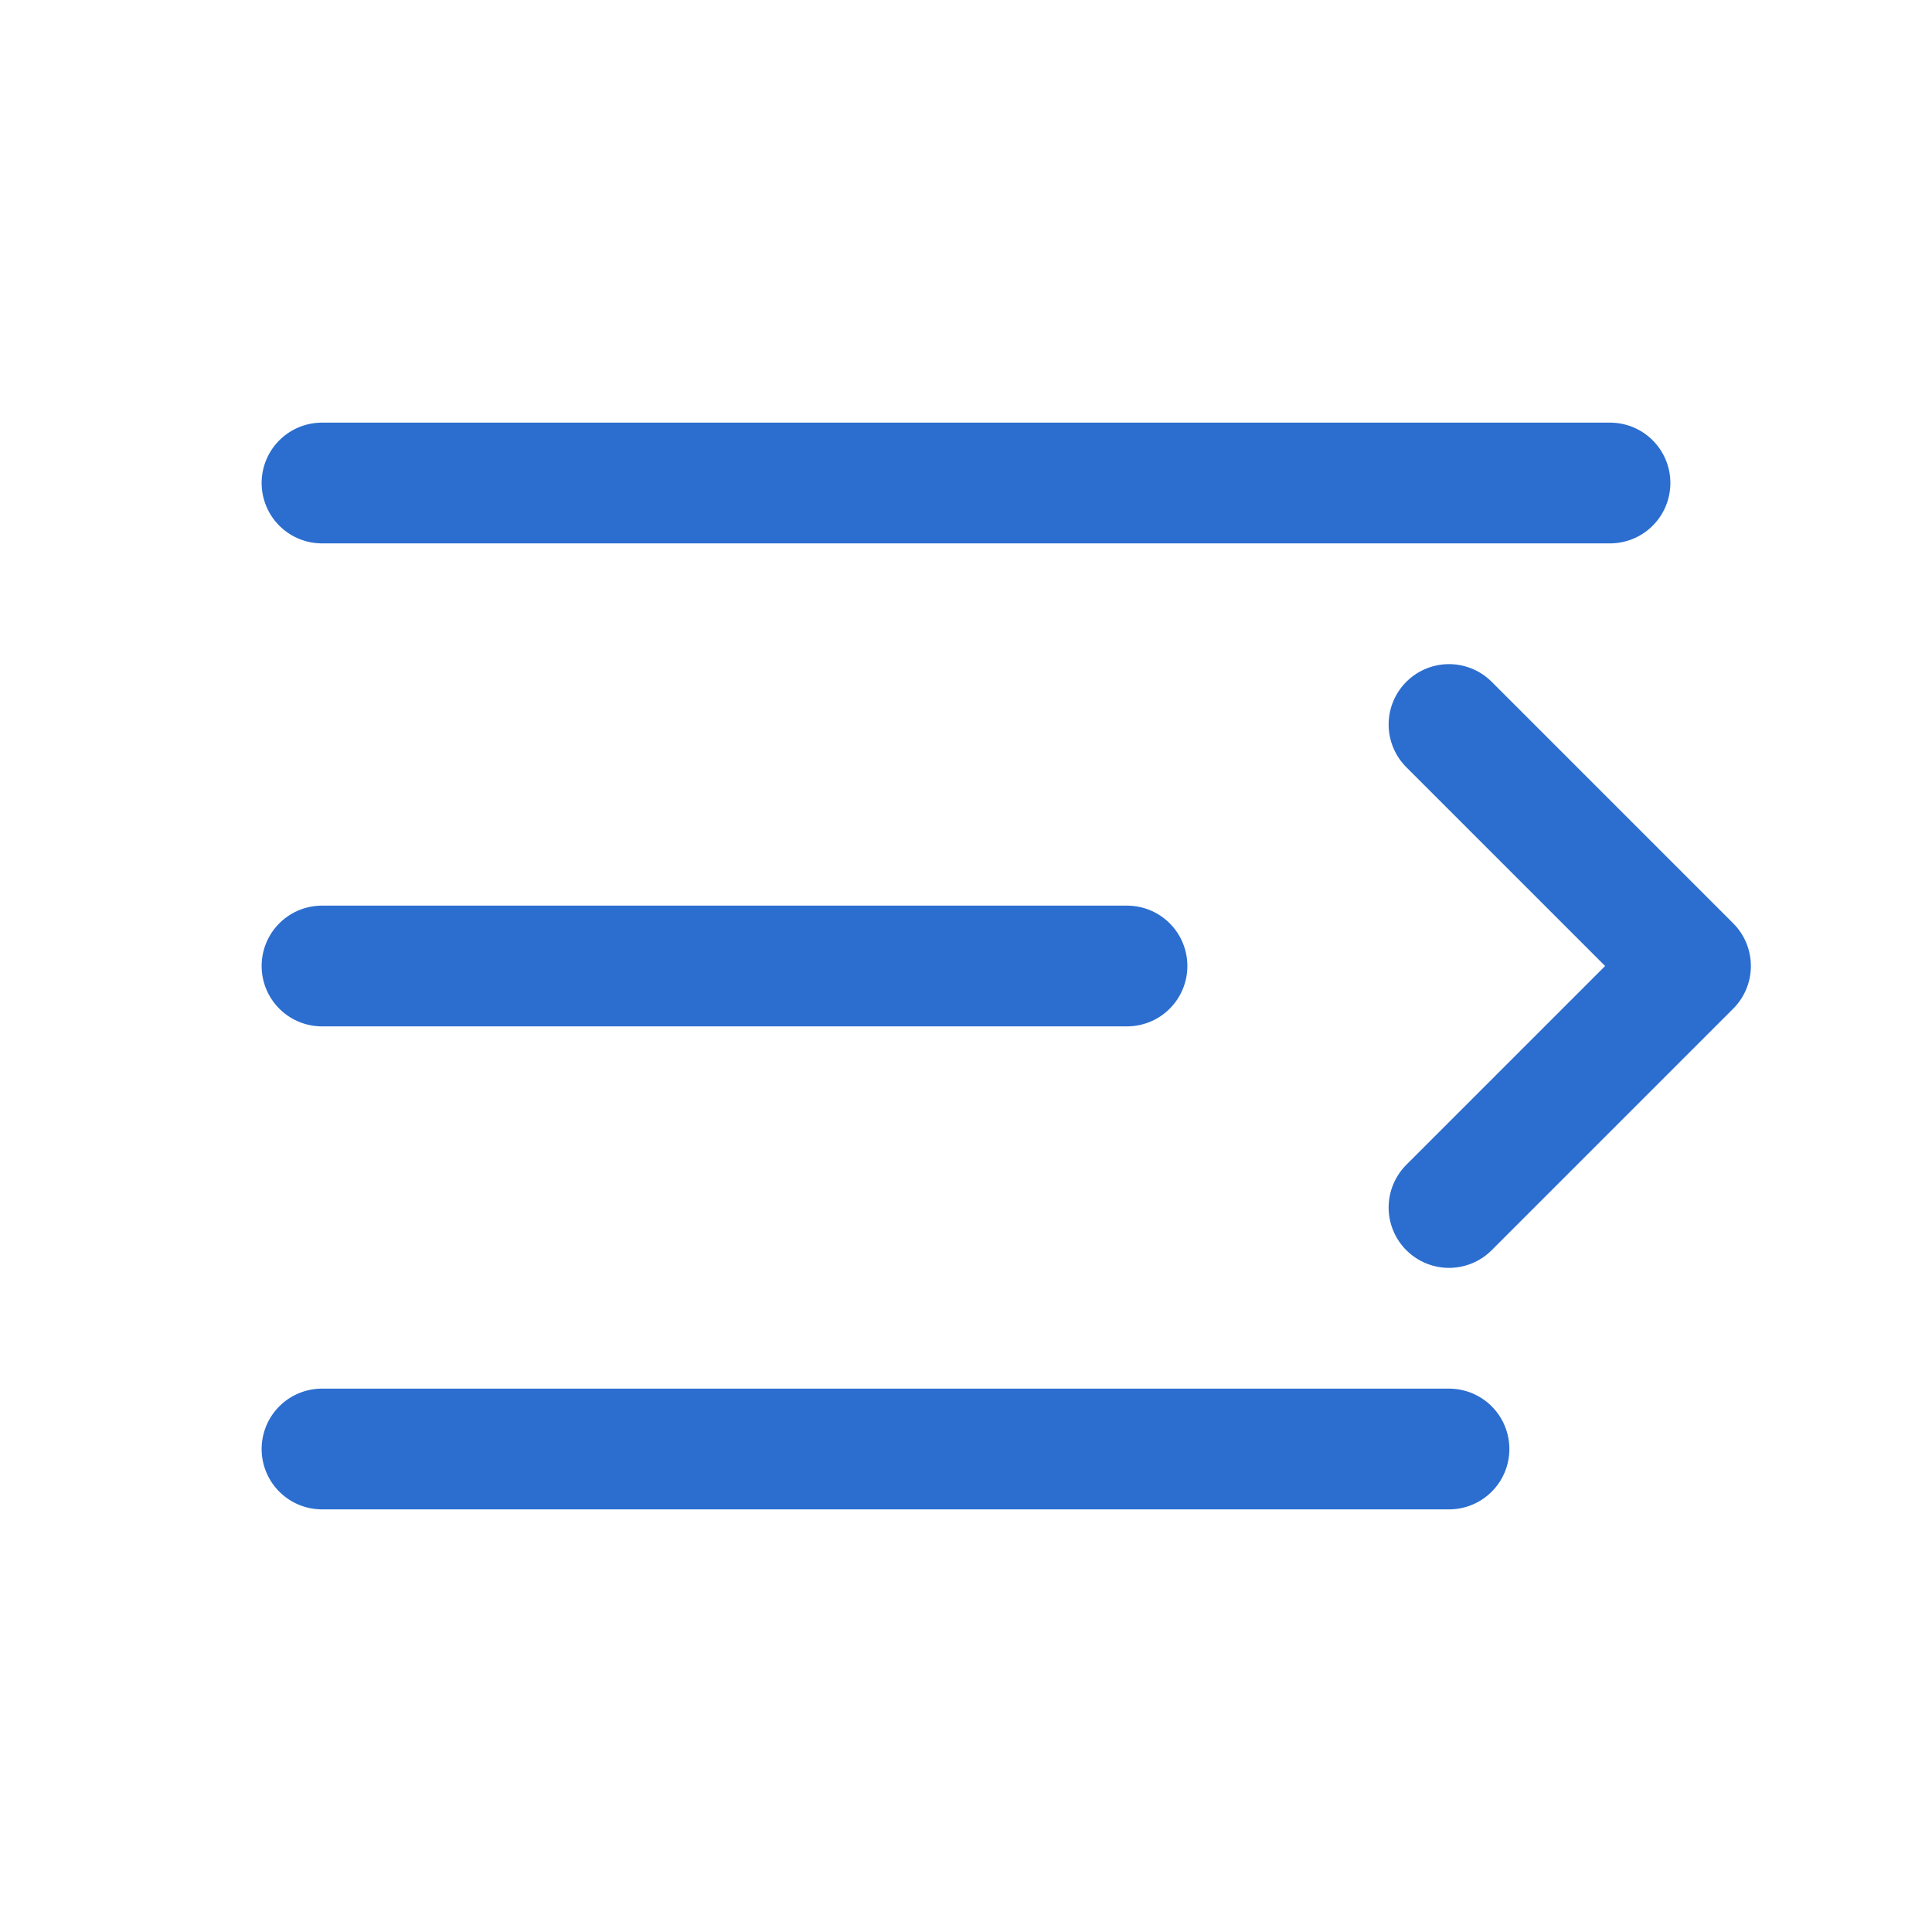
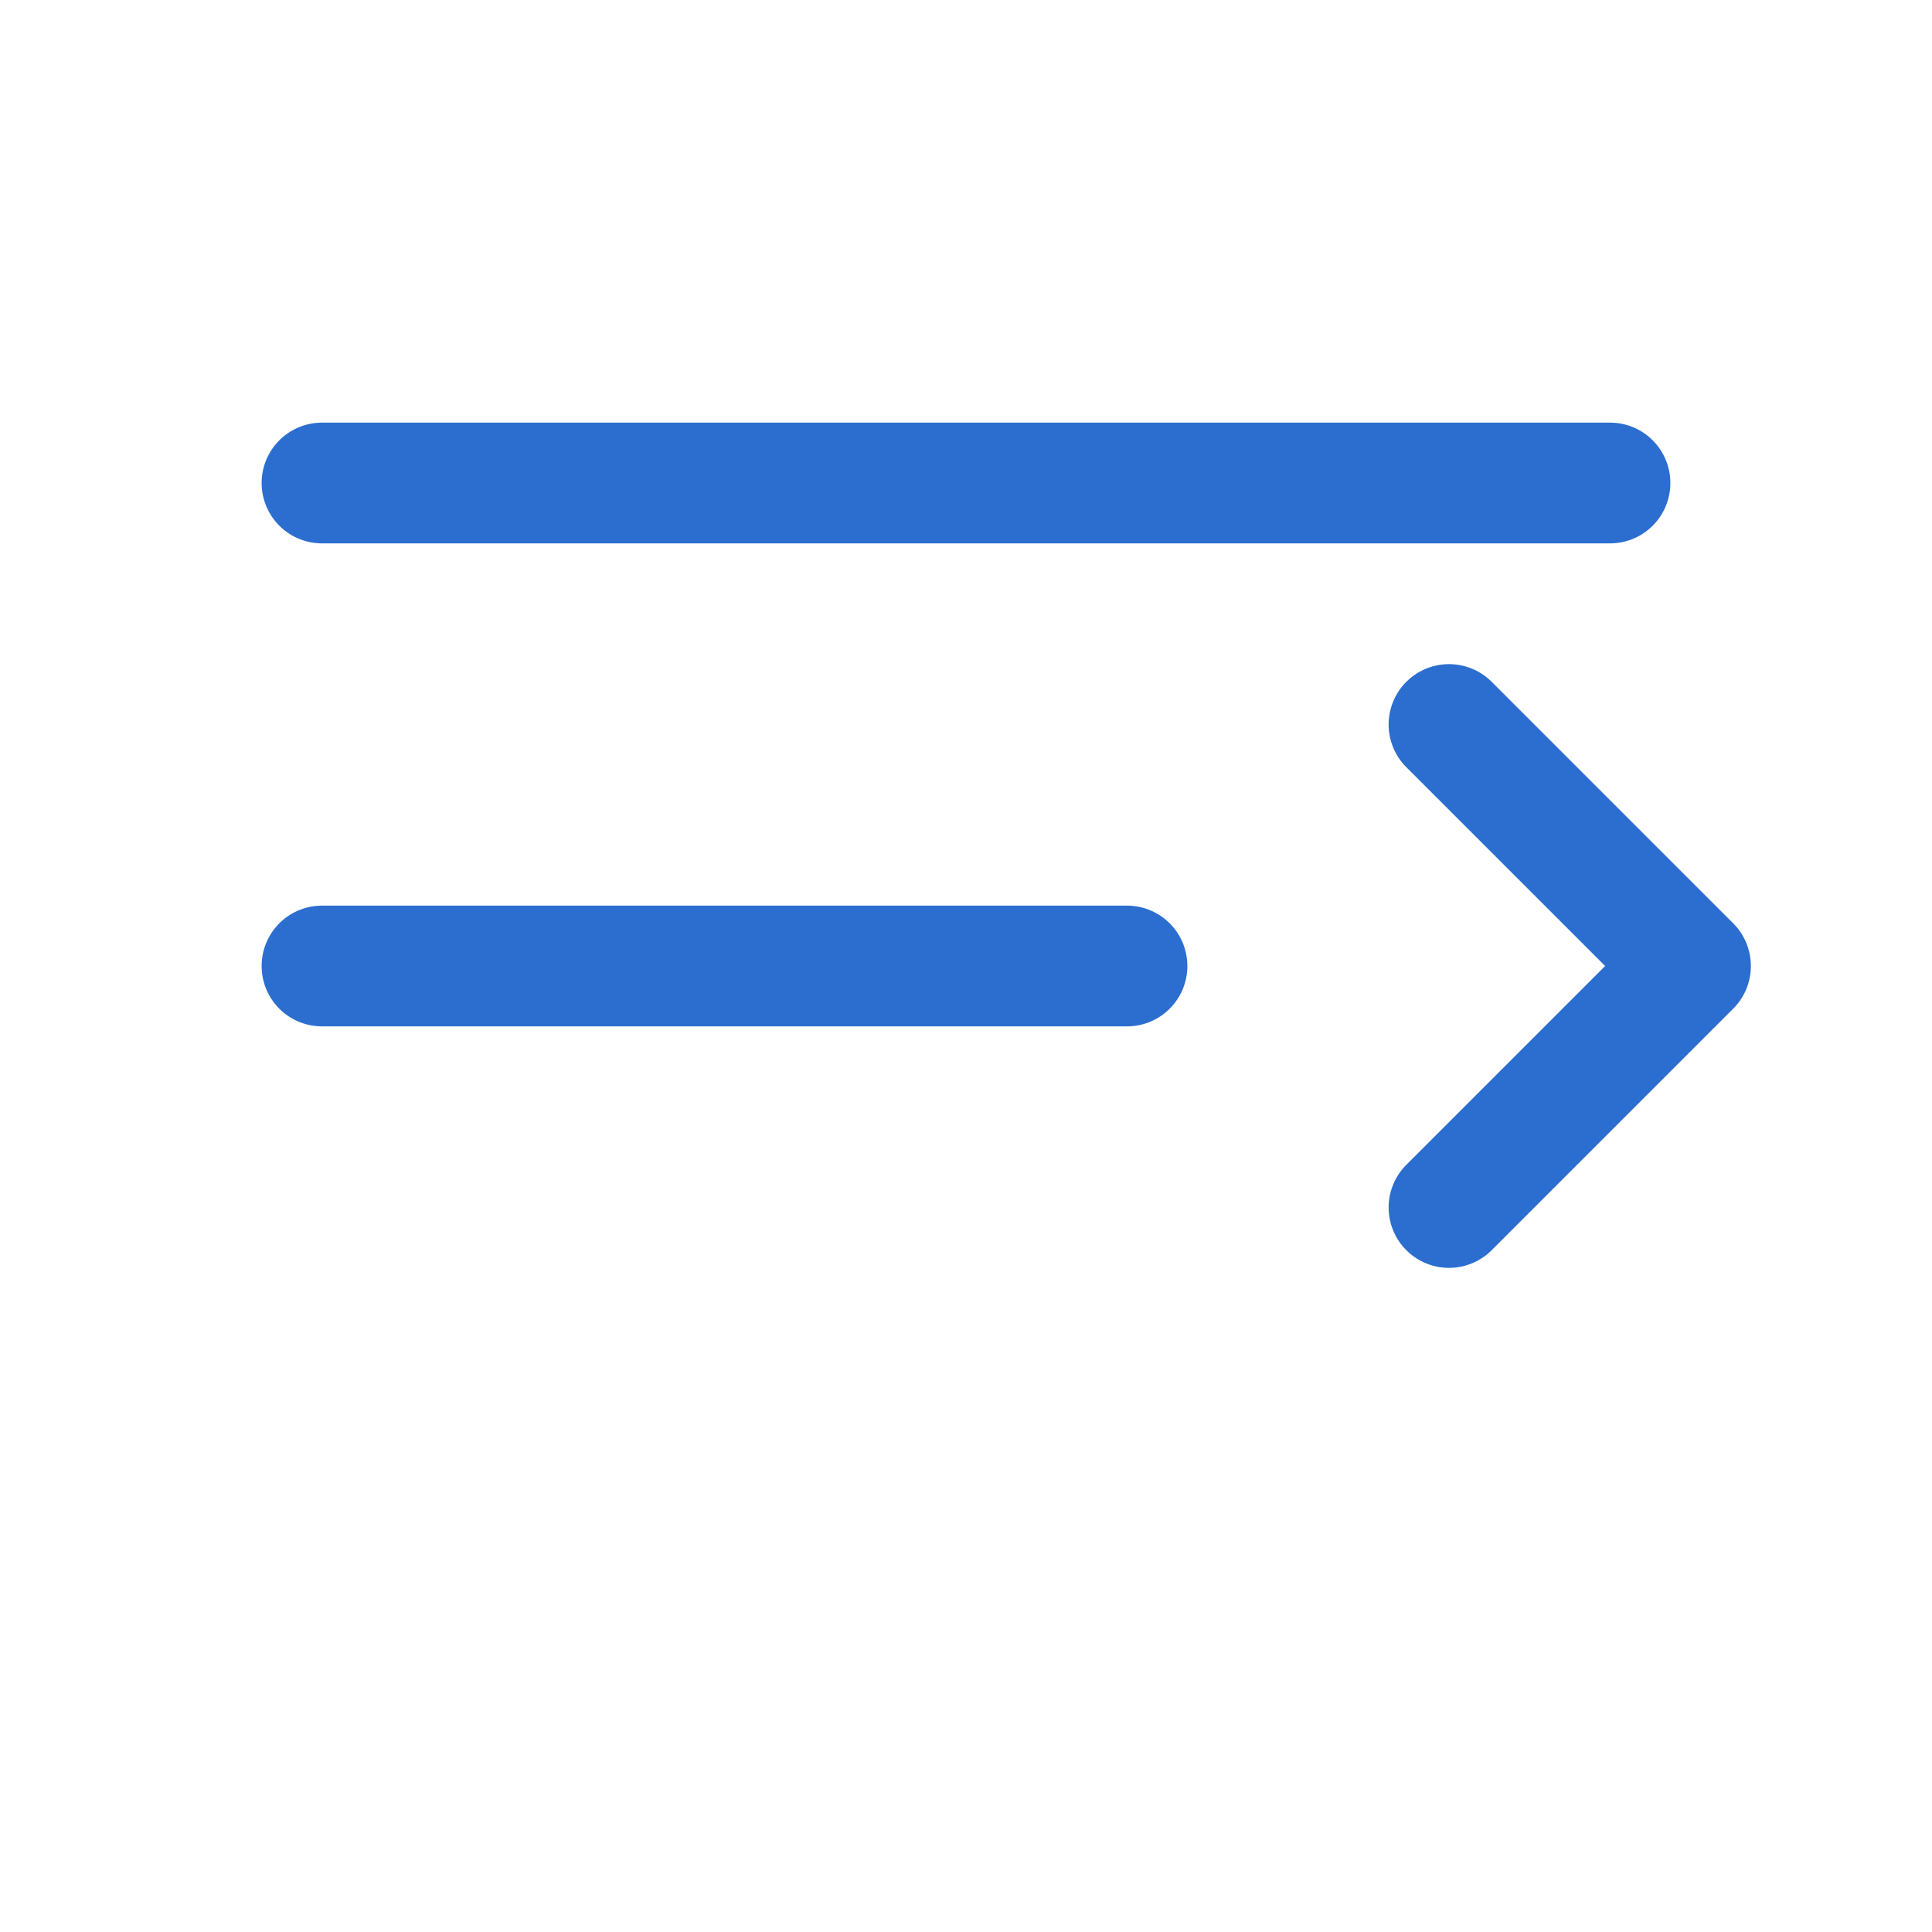
<svg xmlns="http://www.w3.org/2000/svg" viewBox="0 0 24 24" width="40" height="40" fill="none" stroke="#2c6ecf" stroke-width="1.5" stroke-linecap="round" stroke-linejoin="round">
  <line x1="4" y1="6" x2="20" y2="6" />
  <line x1="4" y1="12" x2="14" y2="12" />
-   <line x1="4" y1="18" x2="18" y2="18" />
  <path d="M18 9l3 3-3 3" />
</svg>